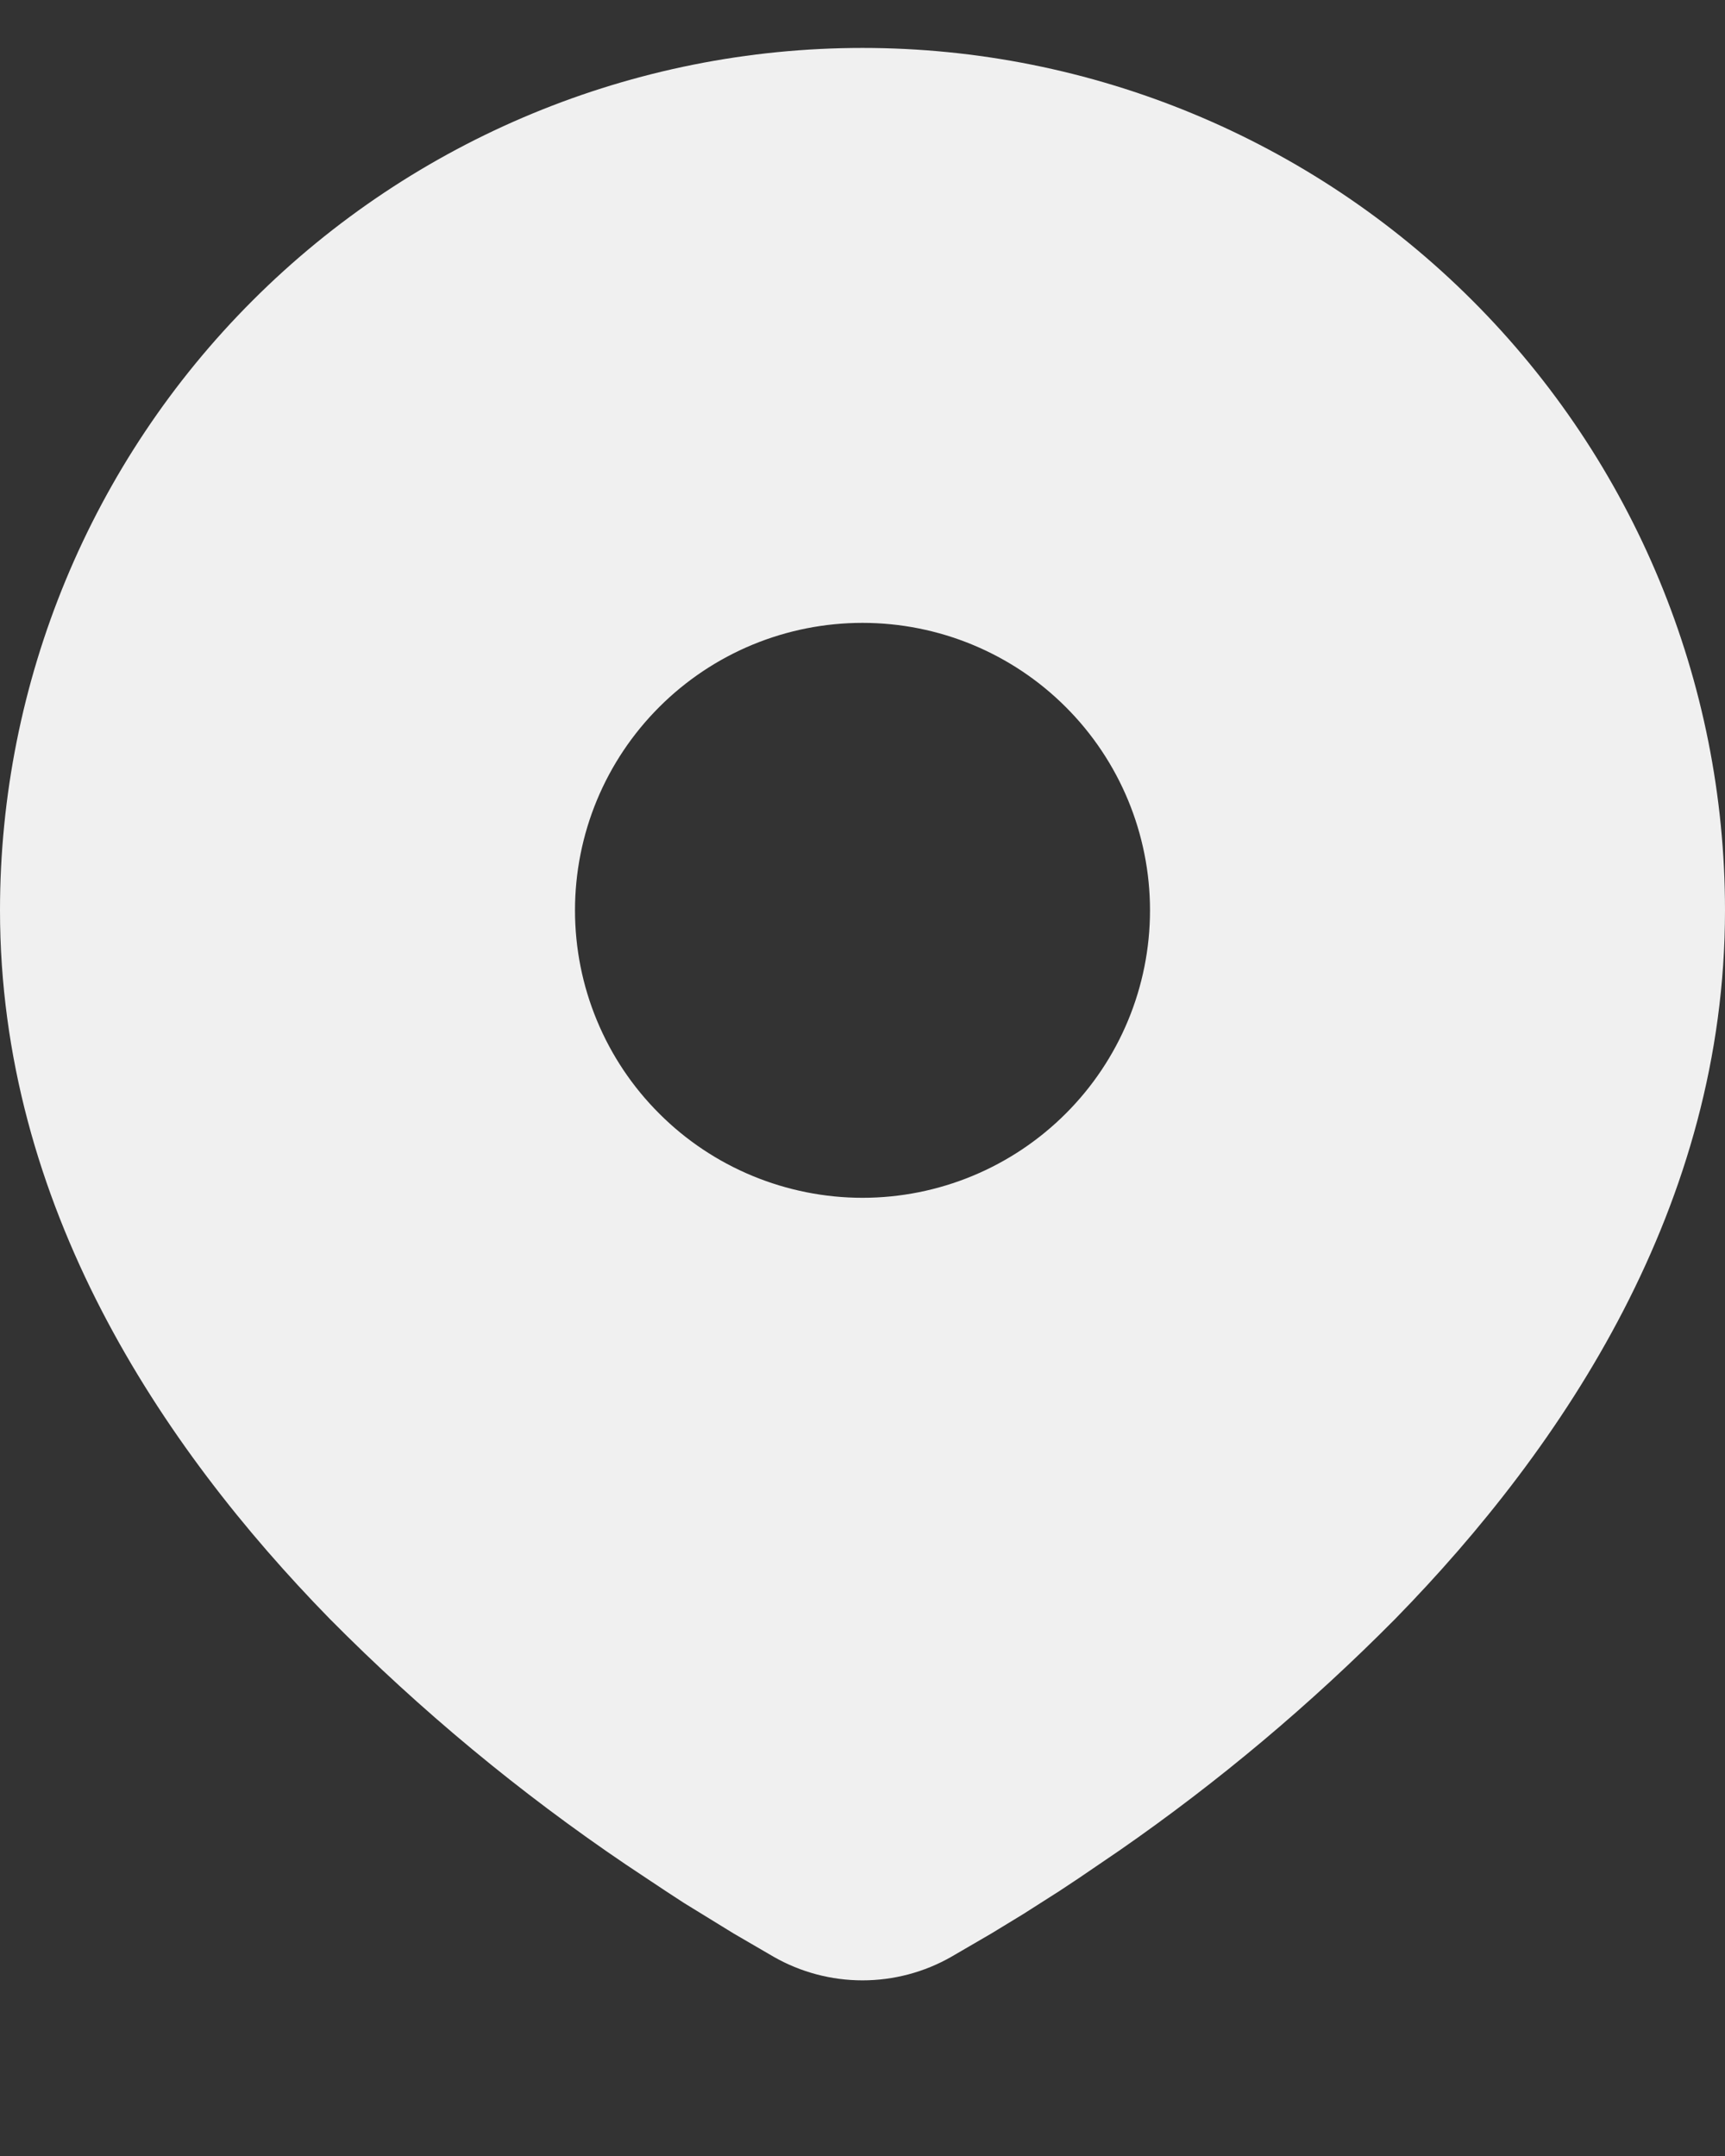
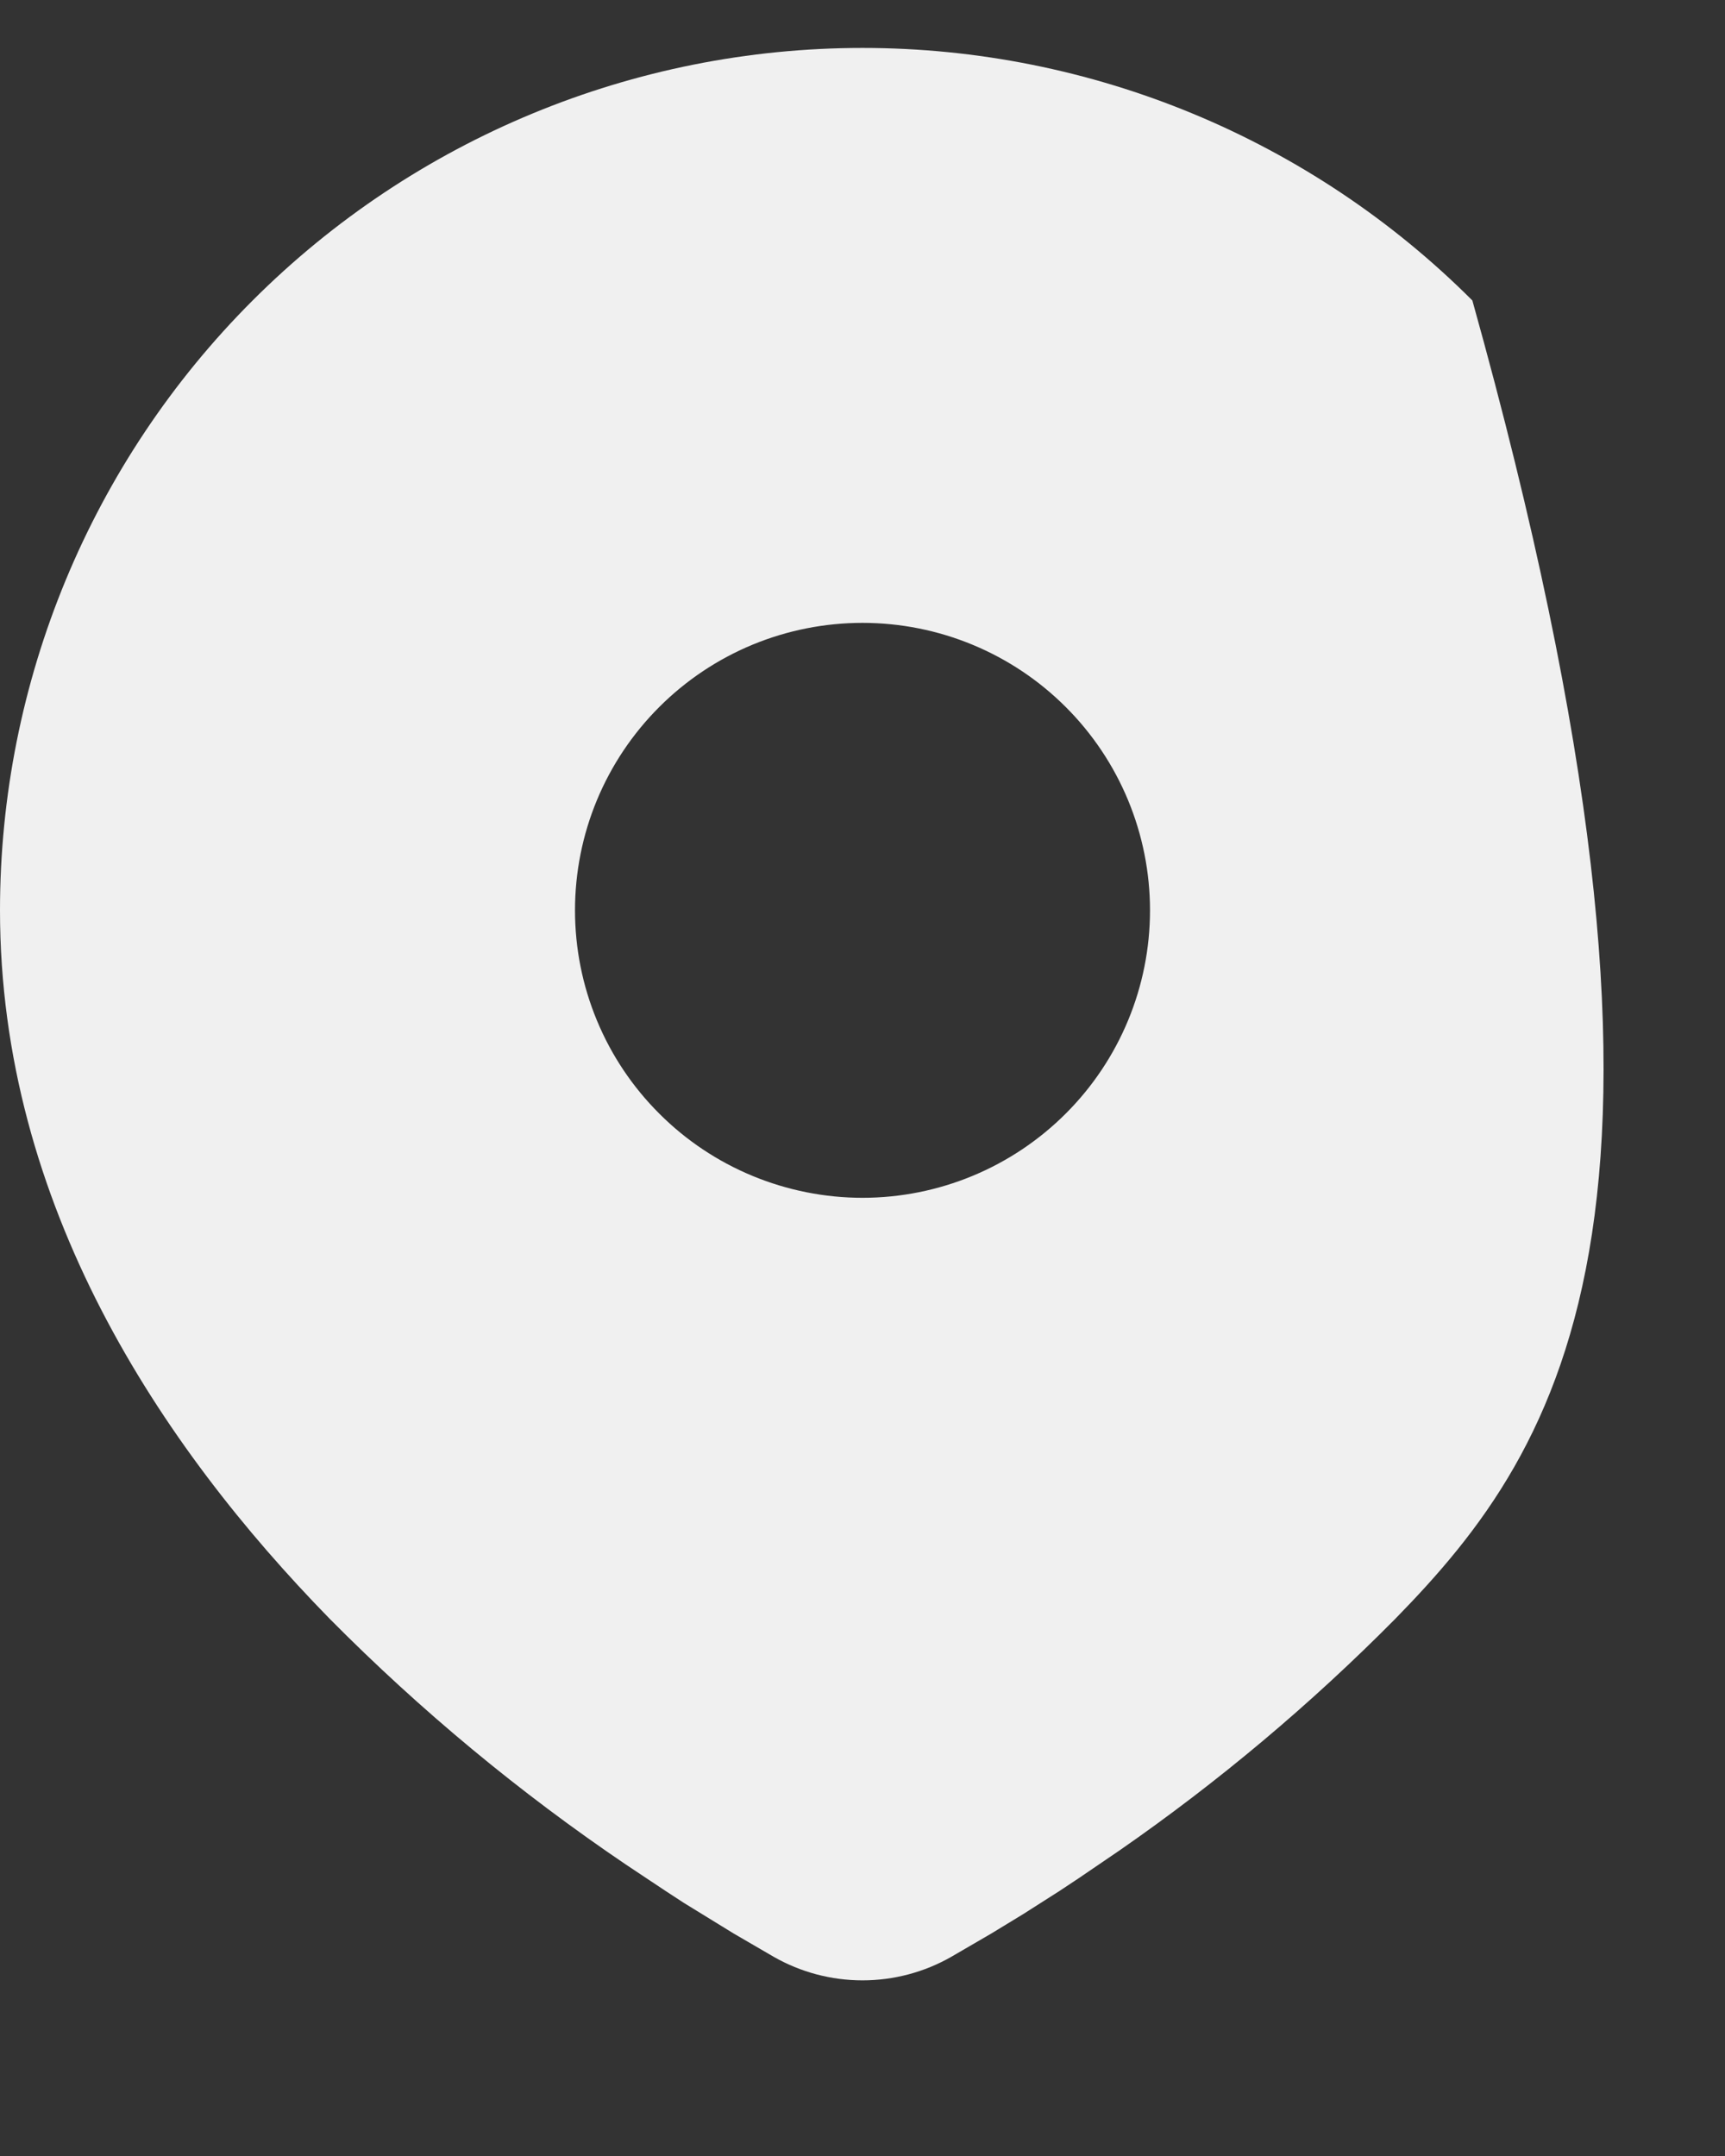
<svg xmlns="http://www.w3.org/2000/svg" width="24" height="30" viewBox="0 0 24 30" fill="none">
  <rect x="0" y="0" width="24" height="30" fill="#333333" stroke="none" />
-   <path d="M12 0.667C15.183 0.667 18.235 1.931 20.485 4.181C22.736 6.432 24 9.484 24 12.667C24 16.765 21.765 20.12 19.411 22.527C18.234 23.716 16.951 24.794 15.576 25.748L15.008 26.135L14.741 26.312L14.239 26.632L13.791 26.905L13.236 27.228C12.86 27.443 12.434 27.556 12 27.556C11.566 27.556 11.14 27.443 10.764 27.228L10.209 26.905L9.516 26.479L9.26 26.312L8.713 25.948C7.23 24.945 5.849 23.799 4.589 22.527C2.235 20.119 0 16.765 0 12.667C0 9.484 1.264 6.432 3.515 4.181C5.765 1.931 8.817 0.667 12 0.667ZM12 8.667C11.475 8.667 10.955 8.77 10.469 8.971C9.984 9.172 9.543 9.467 9.172 9.838C8.8 10.21 8.505 10.651 8.304 11.136C8.103 11.621 8 12.142 8 12.667C8 13.192 8.103 13.712 8.304 14.197C8.505 14.683 8.8 15.124 9.172 15.495C9.543 15.867 9.984 16.161 10.469 16.362C10.955 16.563 11.475 16.667 12 16.667C13.061 16.667 14.078 16.245 14.828 15.495C15.579 14.745 16 13.728 16 12.667C16 11.606 15.579 10.588 14.828 9.838C14.078 9.088 13.061 8.667 12 8.667Z" fill="#F0F0F0" />
+   <path d="M12 0.667C15.183 0.667 18.235 1.931 20.485 4.181C24 16.765 21.765 20.12 19.411 22.527C18.234 23.716 16.951 24.794 15.576 25.748L15.008 26.135L14.741 26.312L14.239 26.632L13.791 26.905L13.236 27.228C12.86 27.443 12.434 27.556 12 27.556C11.566 27.556 11.14 27.443 10.764 27.228L10.209 26.905L9.516 26.479L9.26 26.312L8.713 25.948C7.23 24.945 5.849 23.799 4.589 22.527C2.235 20.119 0 16.765 0 12.667C0 9.484 1.264 6.432 3.515 4.181C5.765 1.931 8.817 0.667 12 0.667ZM12 8.667C11.475 8.667 10.955 8.77 10.469 8.971C9.984 9.172 9.543 9.467 9.172 9.838C8.8 10.21 8.505 10.651 8.304 11.136C8.103 11.621 8 12.142 8 12.667C8 13.192 8.103 13.712 8.304 14.197C8.505 14.683 8.8 15.124 9.172 15.495C9.543 15.867 9.984 16.161 10.469 16.362C10.955 16.563 11.475 16.667 12 16.667C13.061 16.667 14.078 16.245 14.828 15.495C15.579 14.745 16 13.728 16 12.667C16 11.606 15.579 10.588 14.828 9.838C14.078 9.088 13.061 8.667 12 8.667Z" fill="#F0F0F0" />
</svg>